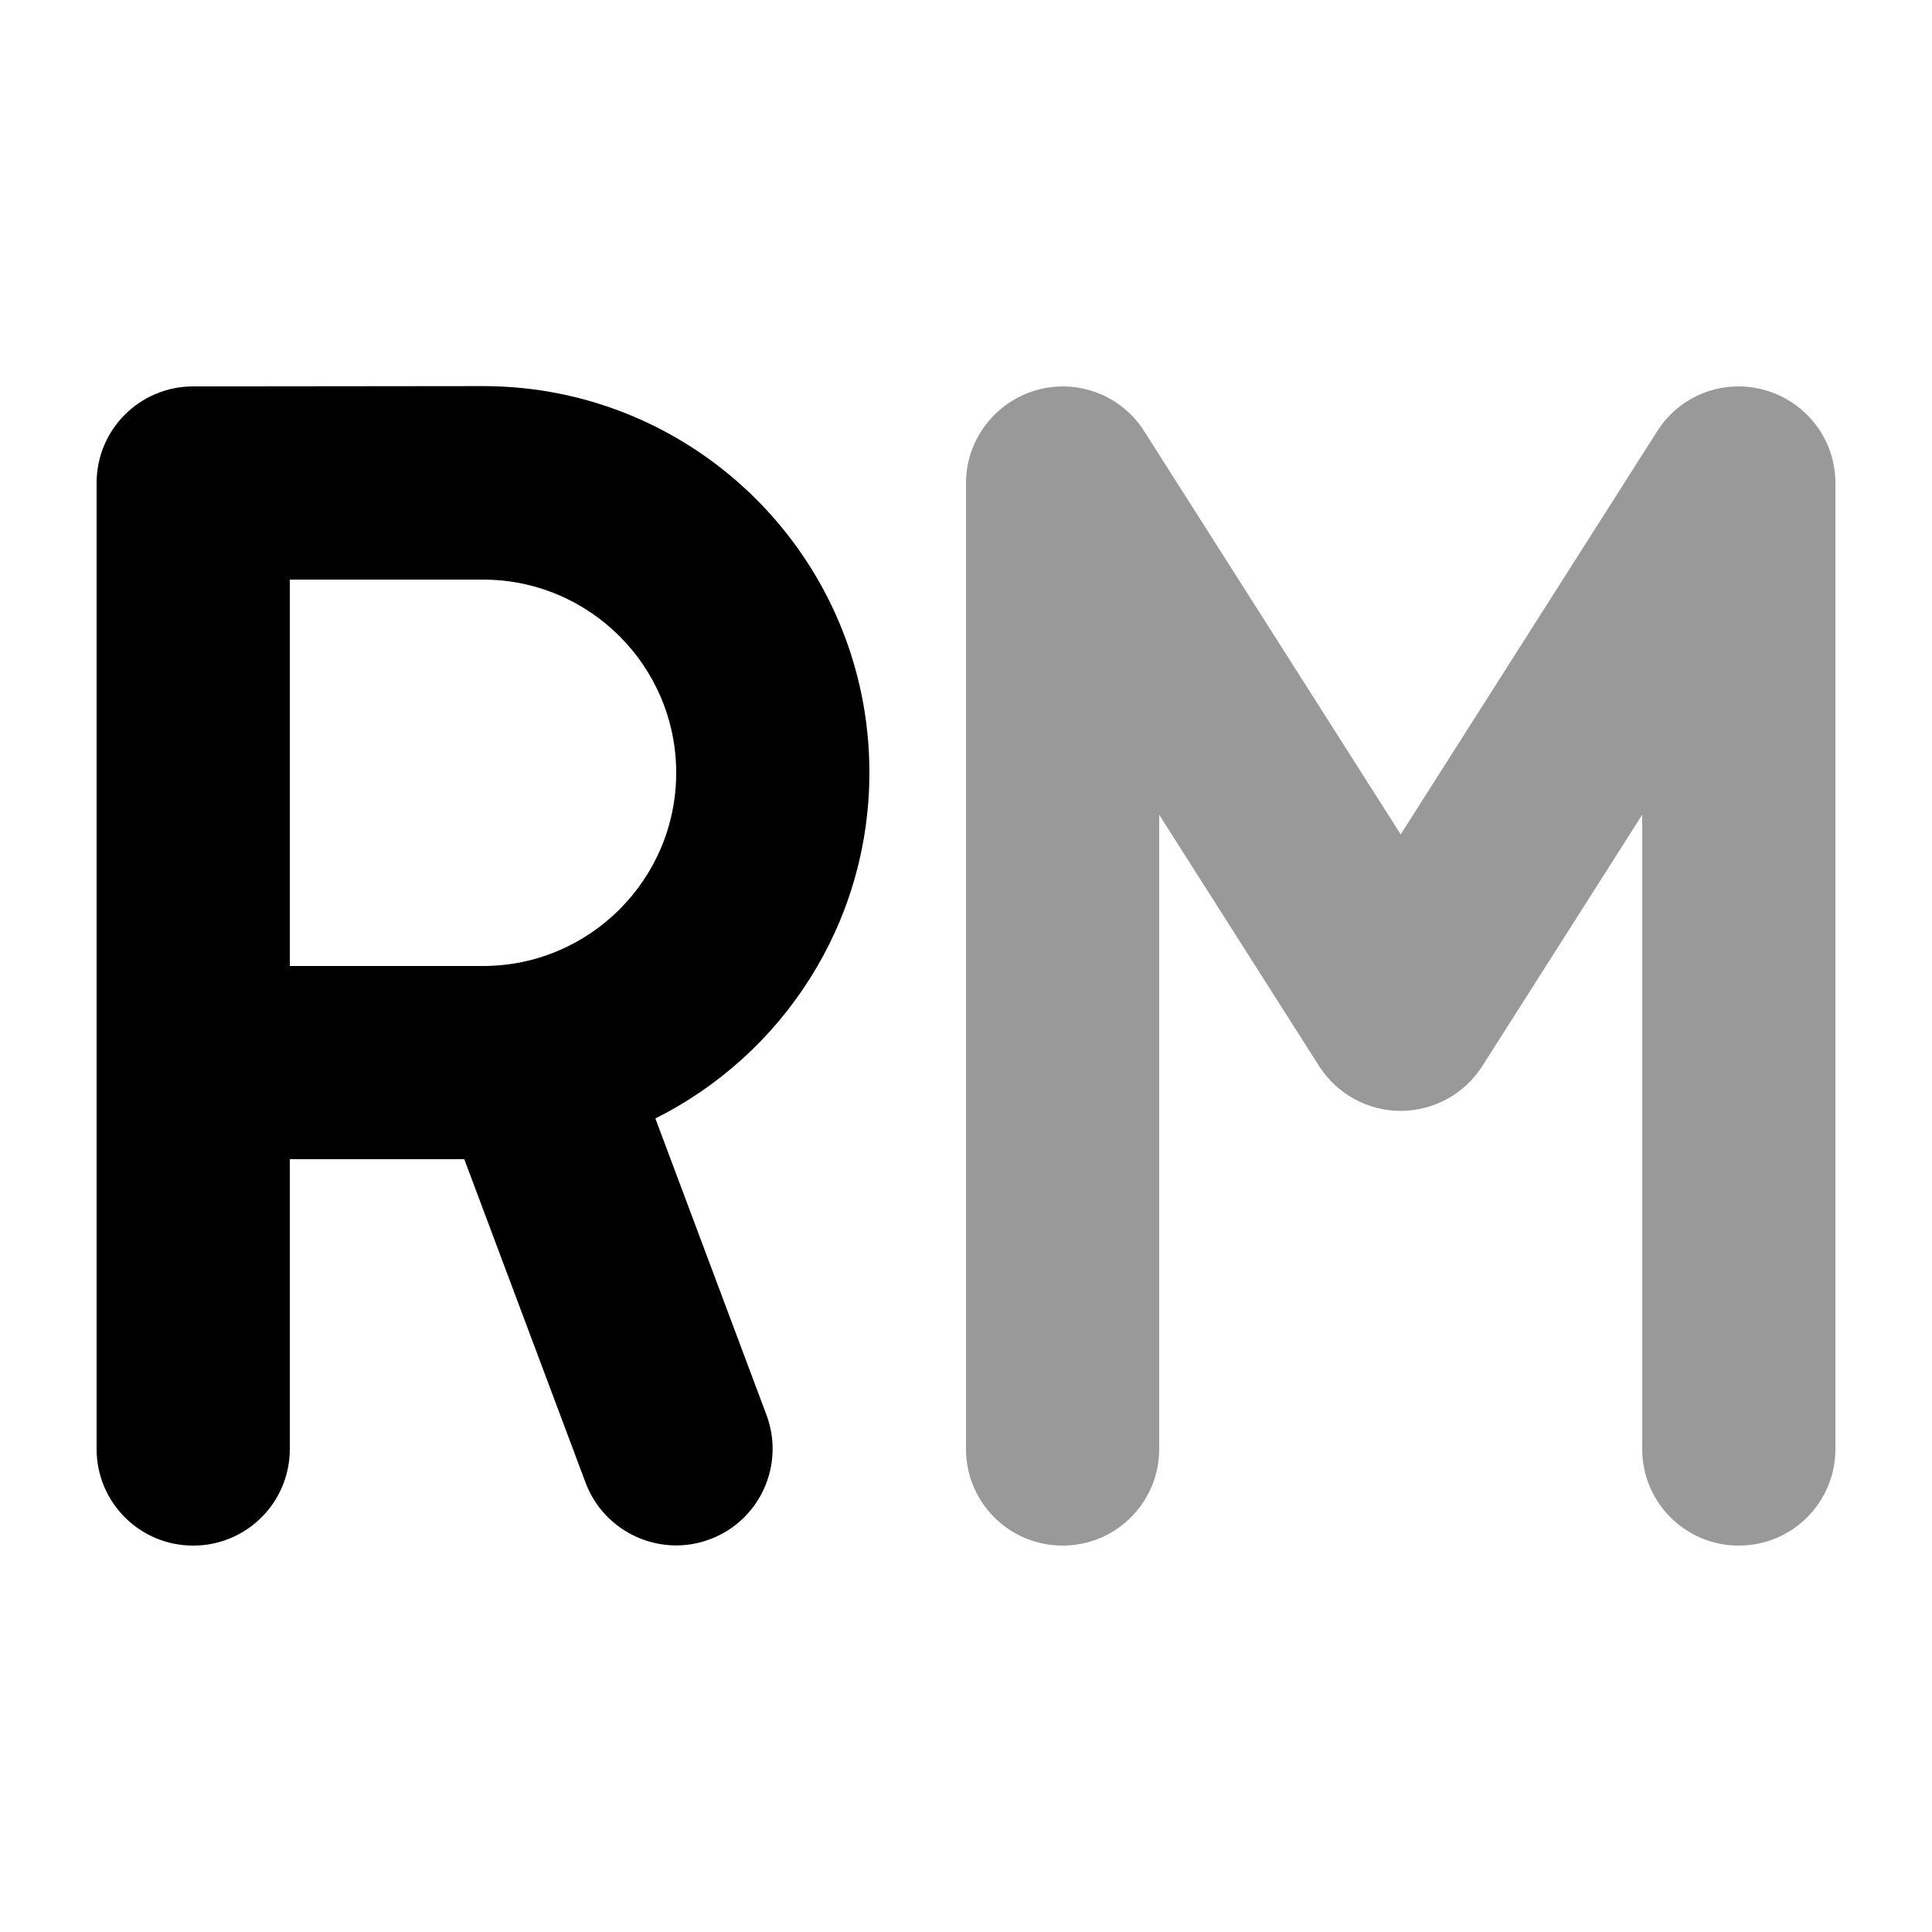
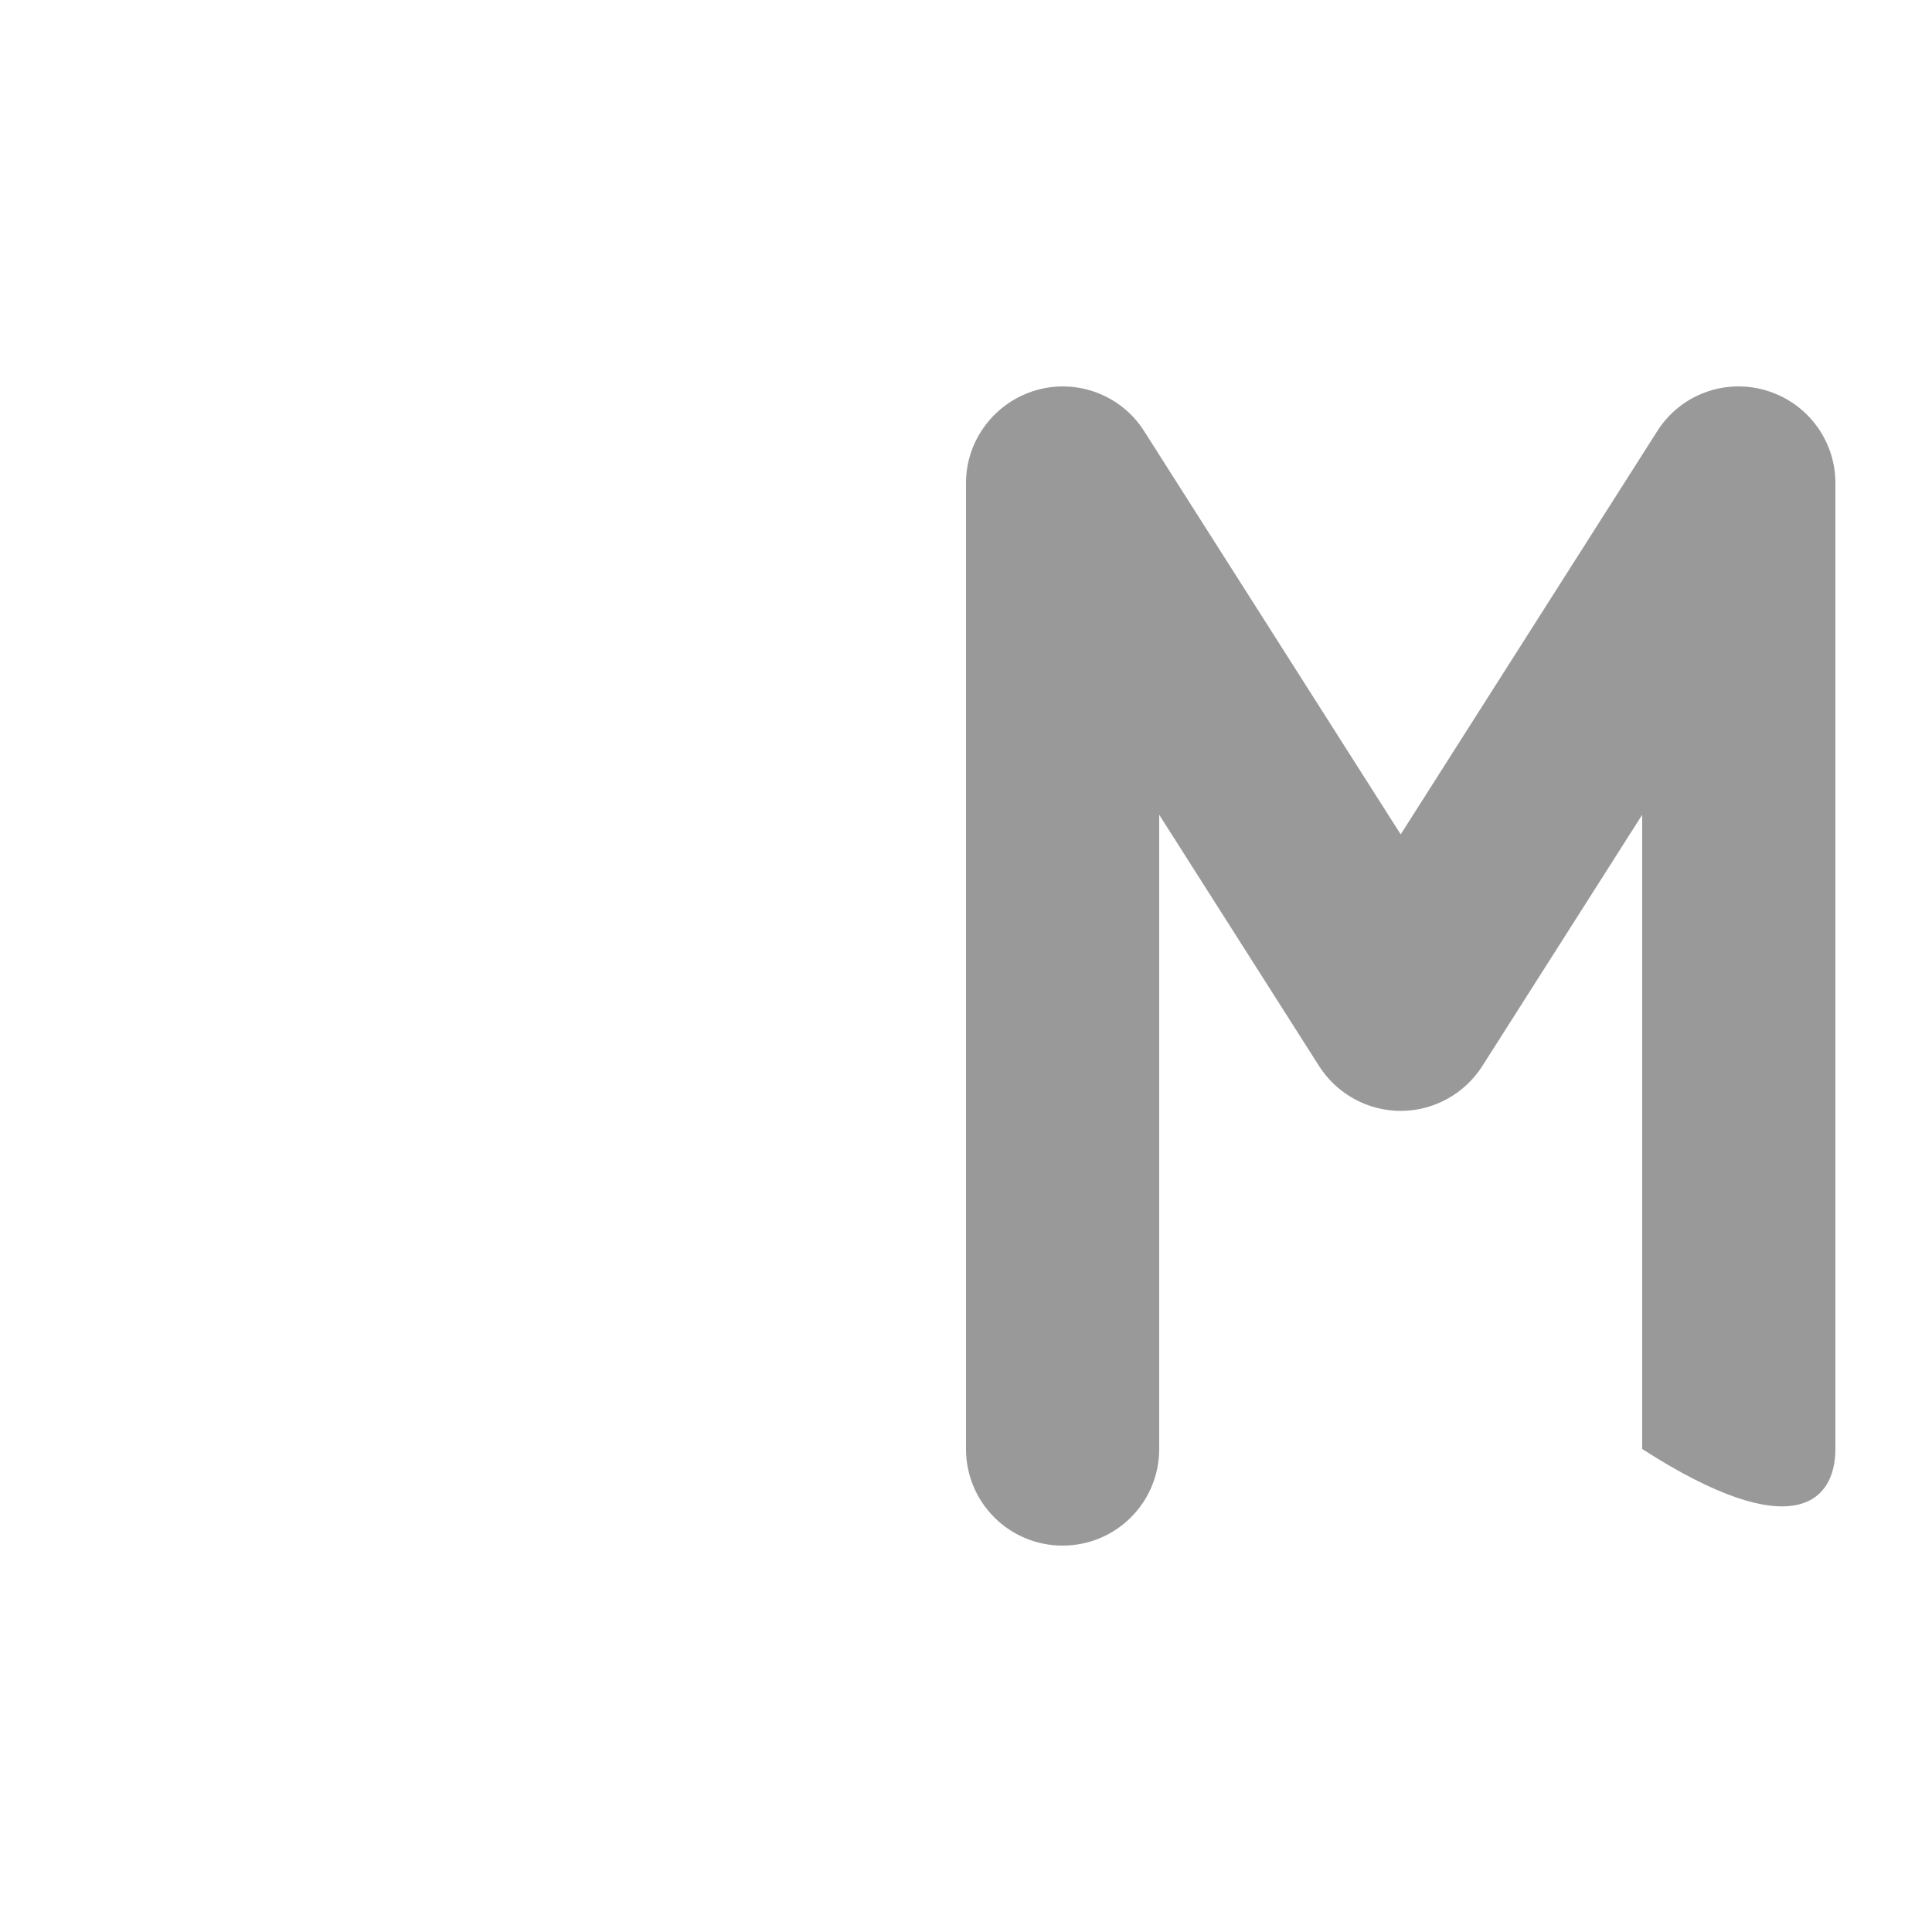
<svg xmlns="http://www.w3.org/2000/svg" viewBox="0 0 640 640">
-   <path opacity=".4" fill="currentColor" d="M320 160L320 480C320 497.7 334.3 512 352 512C369.7 512 384 497.7 384 480L384 269.9L437 353.2C442.9 362.4 453.1 368 464 368C474.9 368 485.1 362.4 491 353.2L544 269.9L544 480C544 497.7 558.3 512 576 512C593.7 512 608 497.7 608 480L608 160C608 145.8 598.6 133.3 584.9 129.3C571.2 125.3 556.6 130.8 549 142.8L464 276.4L379 142.8C371.4 130.8 356.7 125.3 343.1 129.3C329.5 133.3 320 145.8 320 160z" />
-   <path fill="currentColor" d="M64 128C46.3 128 32 142.3 32 160L32 480C32 497.7 46.3 512 64 512C81.7 512 96 497.7 96 480L96 384L153.8 384L194 491.2C200.2 507.7 218.7 516.1 235.2 509.9C251.7 503.7 260.1 485.3 253.9 468.7L217.1 370.5C259.1 349.5 288 306.1 288 255.9C288 185.2 230.7 127.9 160 127.9L64 128zM160 320L96 320L96 192L160 192C195.3 192 224 220.7 224 256C224 291.3 195.3 320 160 320z" />
+   <path opacity=".4" fill="currentColor" d="M320 160L320 480C320 497.7 334.3 512 352 512C369.7 512 384 497.7 384 480L384 269.9L437 353.2C442.9 362.4 453.1 368 464 368C474.9 368 485.1 362.4 491 353.2L544 269.9L544 480C593.7 512 608 497.7 608 480L608 160C608 145.8 598.6 133.3 584.9 129.3C571.2 125.3 556.6 130.8 549 142.8L464 276.4L379 142.8C371.4 130.8 356.7 125.3 343.1 129.3C329.5 133.3 320 145.8 320 160z" />
</svg>